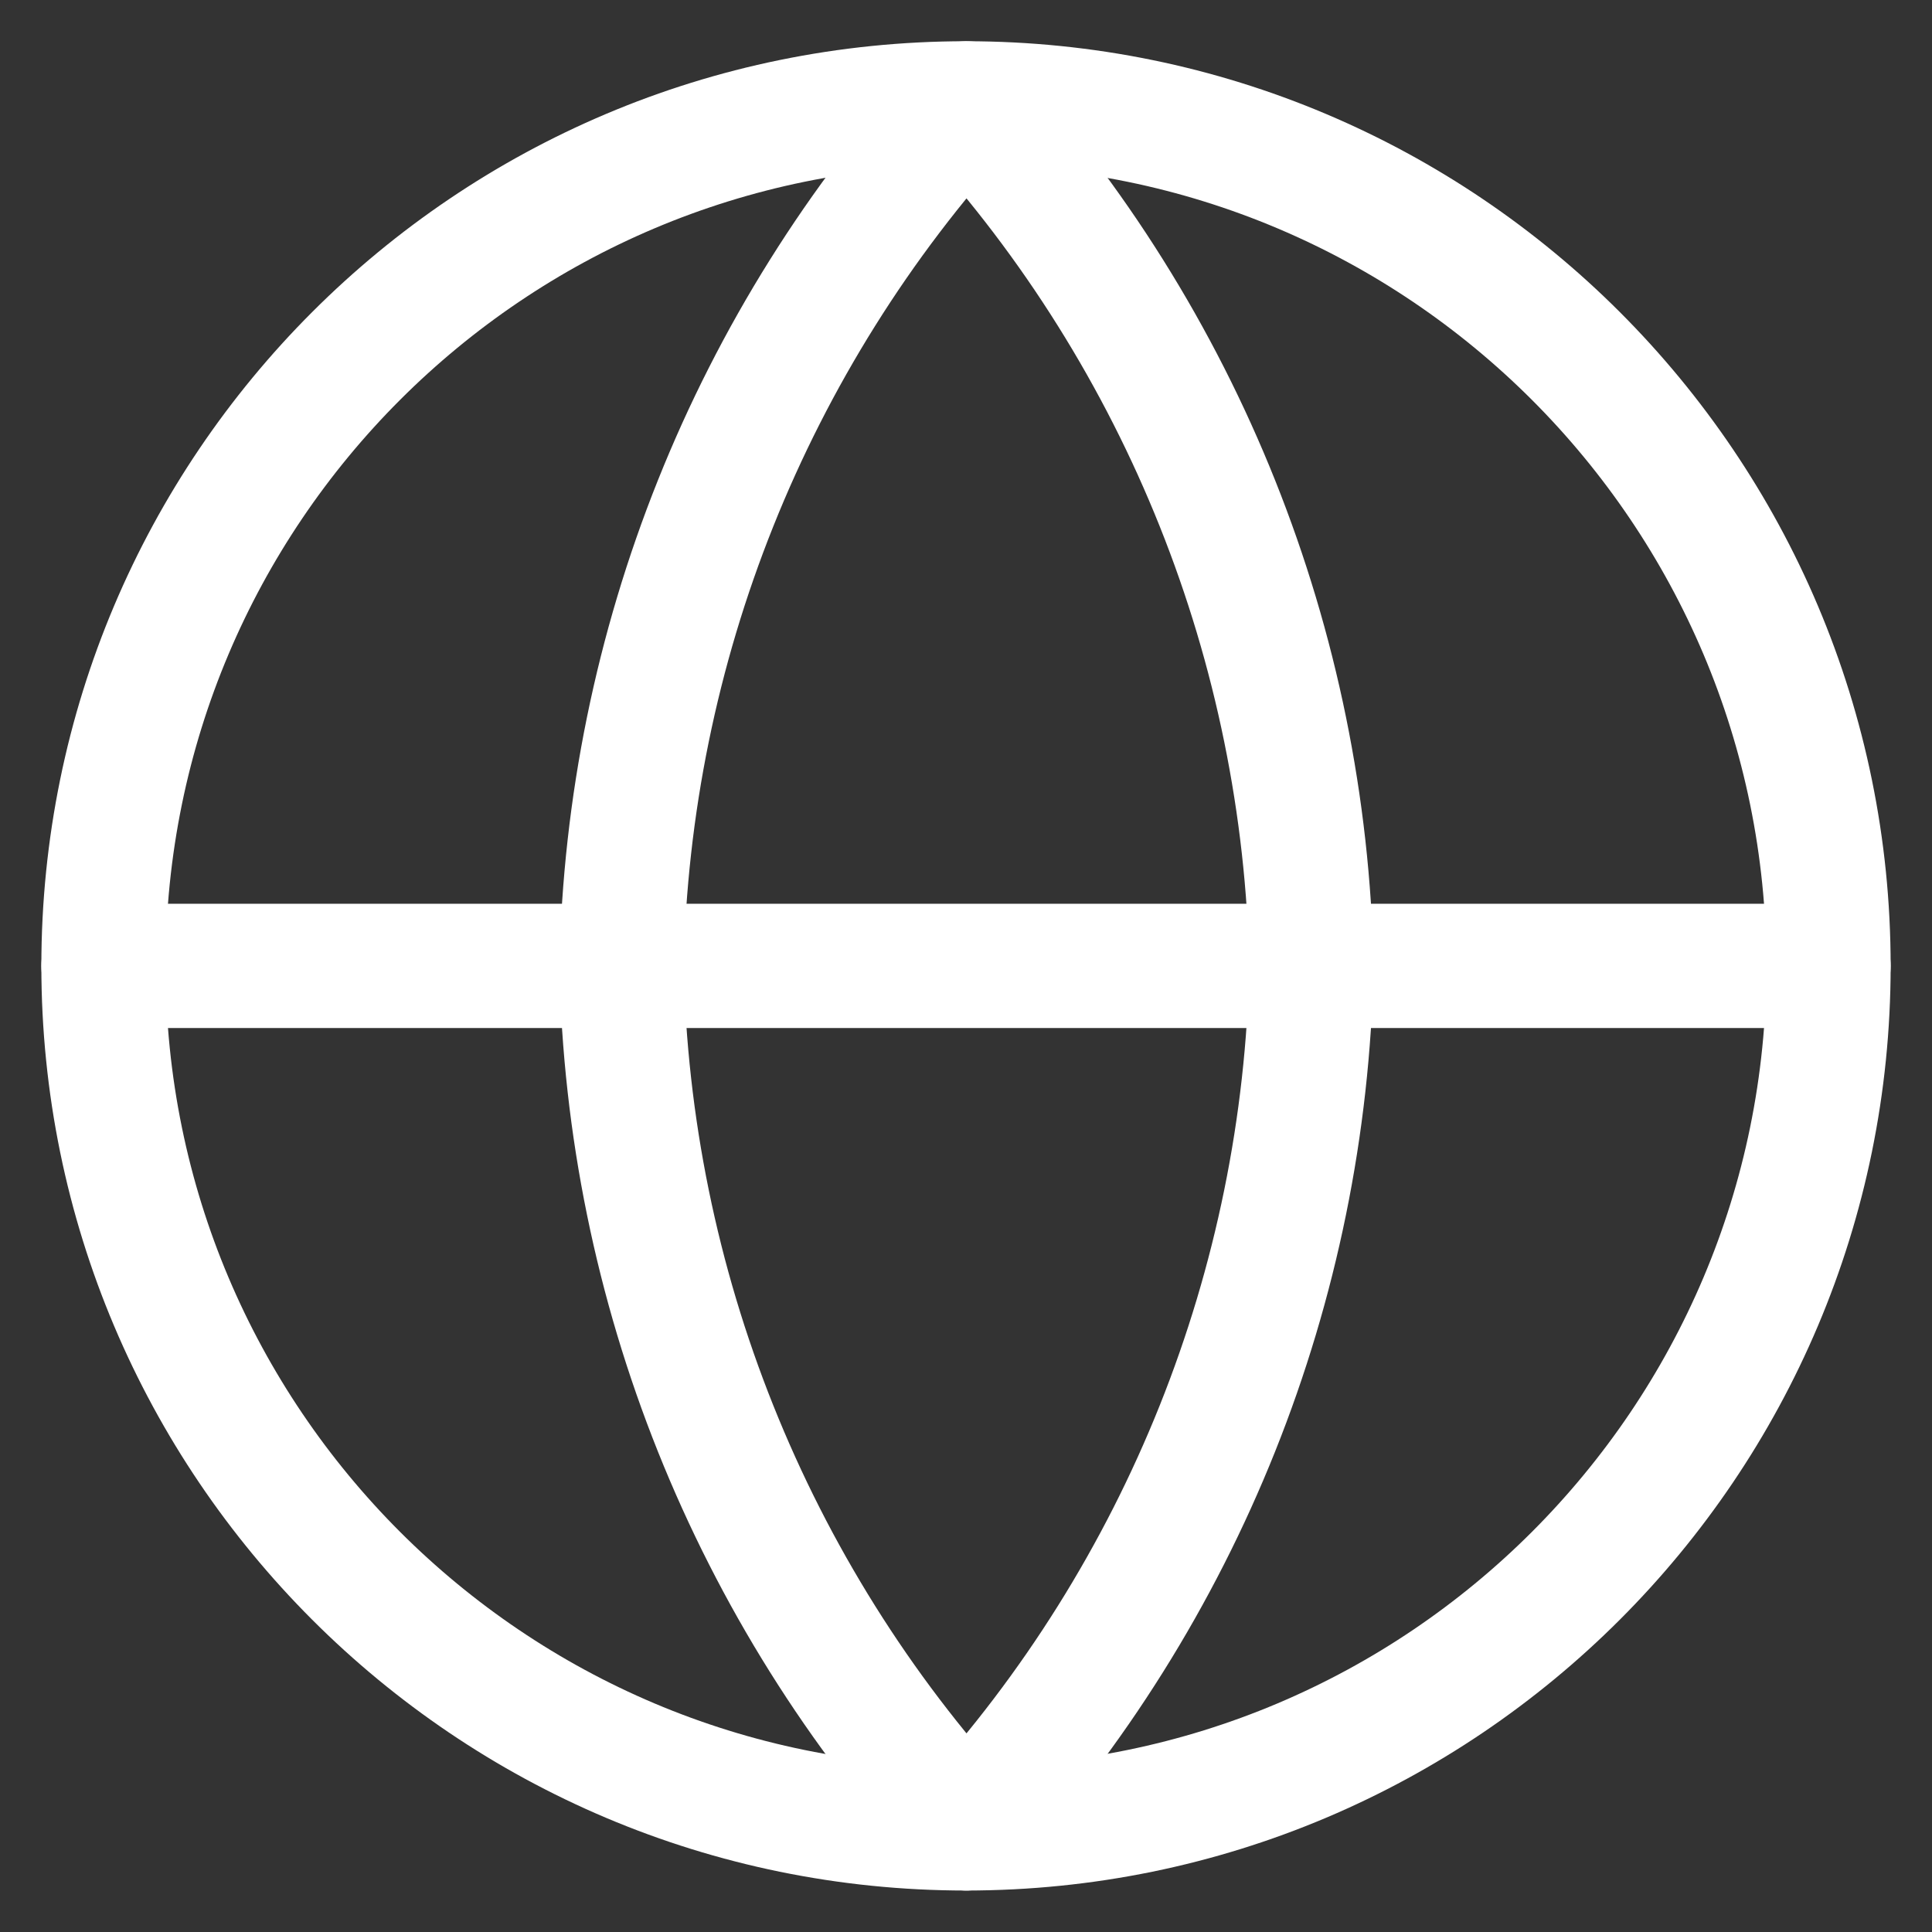
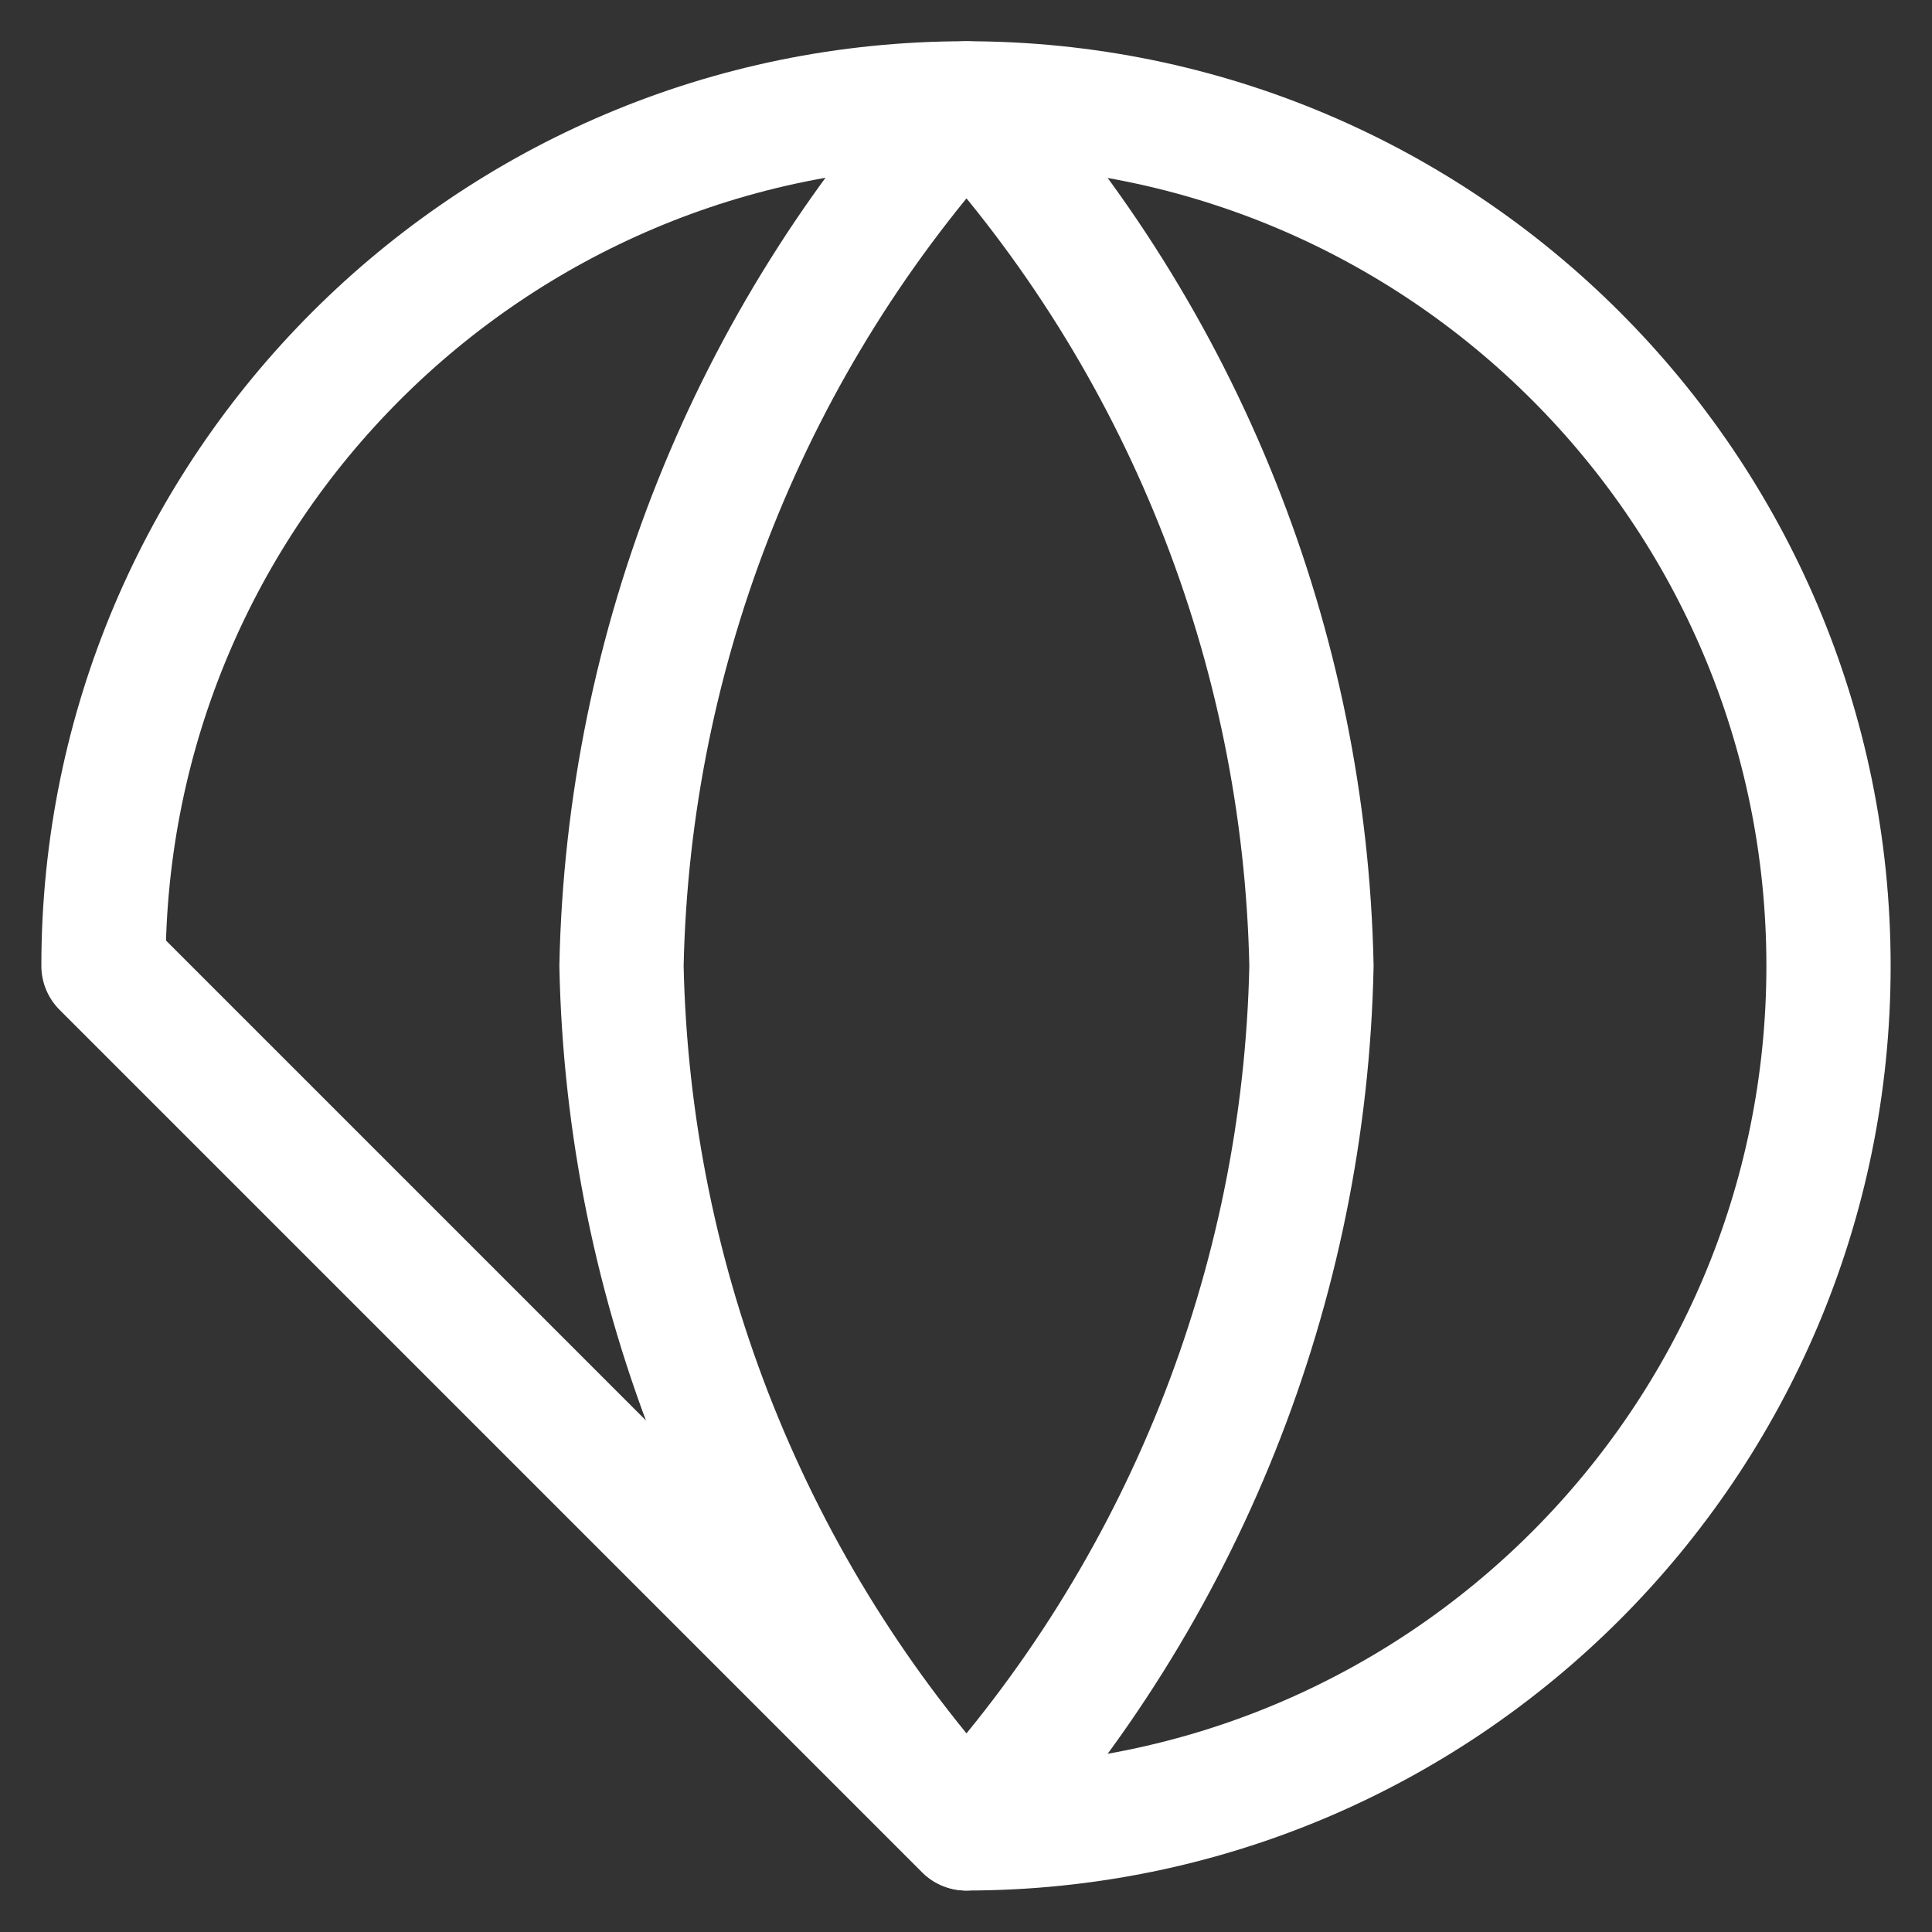
<svg xmlns="http://www.w3.org/2000/svg" width="16" height="16" viewBox="0 0 16 16" fill="none">
  <rect x="0" y="0" width="16" height="16" fill="#333333" stroke="none" />
-   <path d="M8 15.142C11.945 15.142 15.143 11.944 15.143 7.999C15.143 4.054 11.945 0.856 8 0.856C4.055 0.856 0.857 4.054 0.857 7.999C0.857 11.944 4.055 15.142 8 15.142Z" stroke="white" stroke-width="1.029" stroke-linecap="round" stroke-linejoin="round" />
-   <path d="M0.857 7.999H15.143" stroke="white" stroke-width="1.029" stroke-linecap="round" stroke-linejoin="round" />
+   <path d="M8 15.142C11.945 15.142 15.143 11.944 15.143 7.999C15.143 4.054 11.945 0.856 8 0.856C4.055 0.856 0.857 4.054 0.857 7.999Z" stroke="white" stroke-width="1.029" stroke-linecap="round" stroke-linejoin="round" />
  <path d="M8.004 0.856C9.791 2.812 10.806 5.351 10.861 7.999C10.806 10.648 9.791 13.186 8.004 15.142C6.218 13.186 5.202 10.648 5.147 7.999C5.202 5.351 6.218 2.812 8.004 0.856Z" stroke="white" stroke-width="1.029" stroke-linecap="round" stroke-linejoin="round" />
</svg>